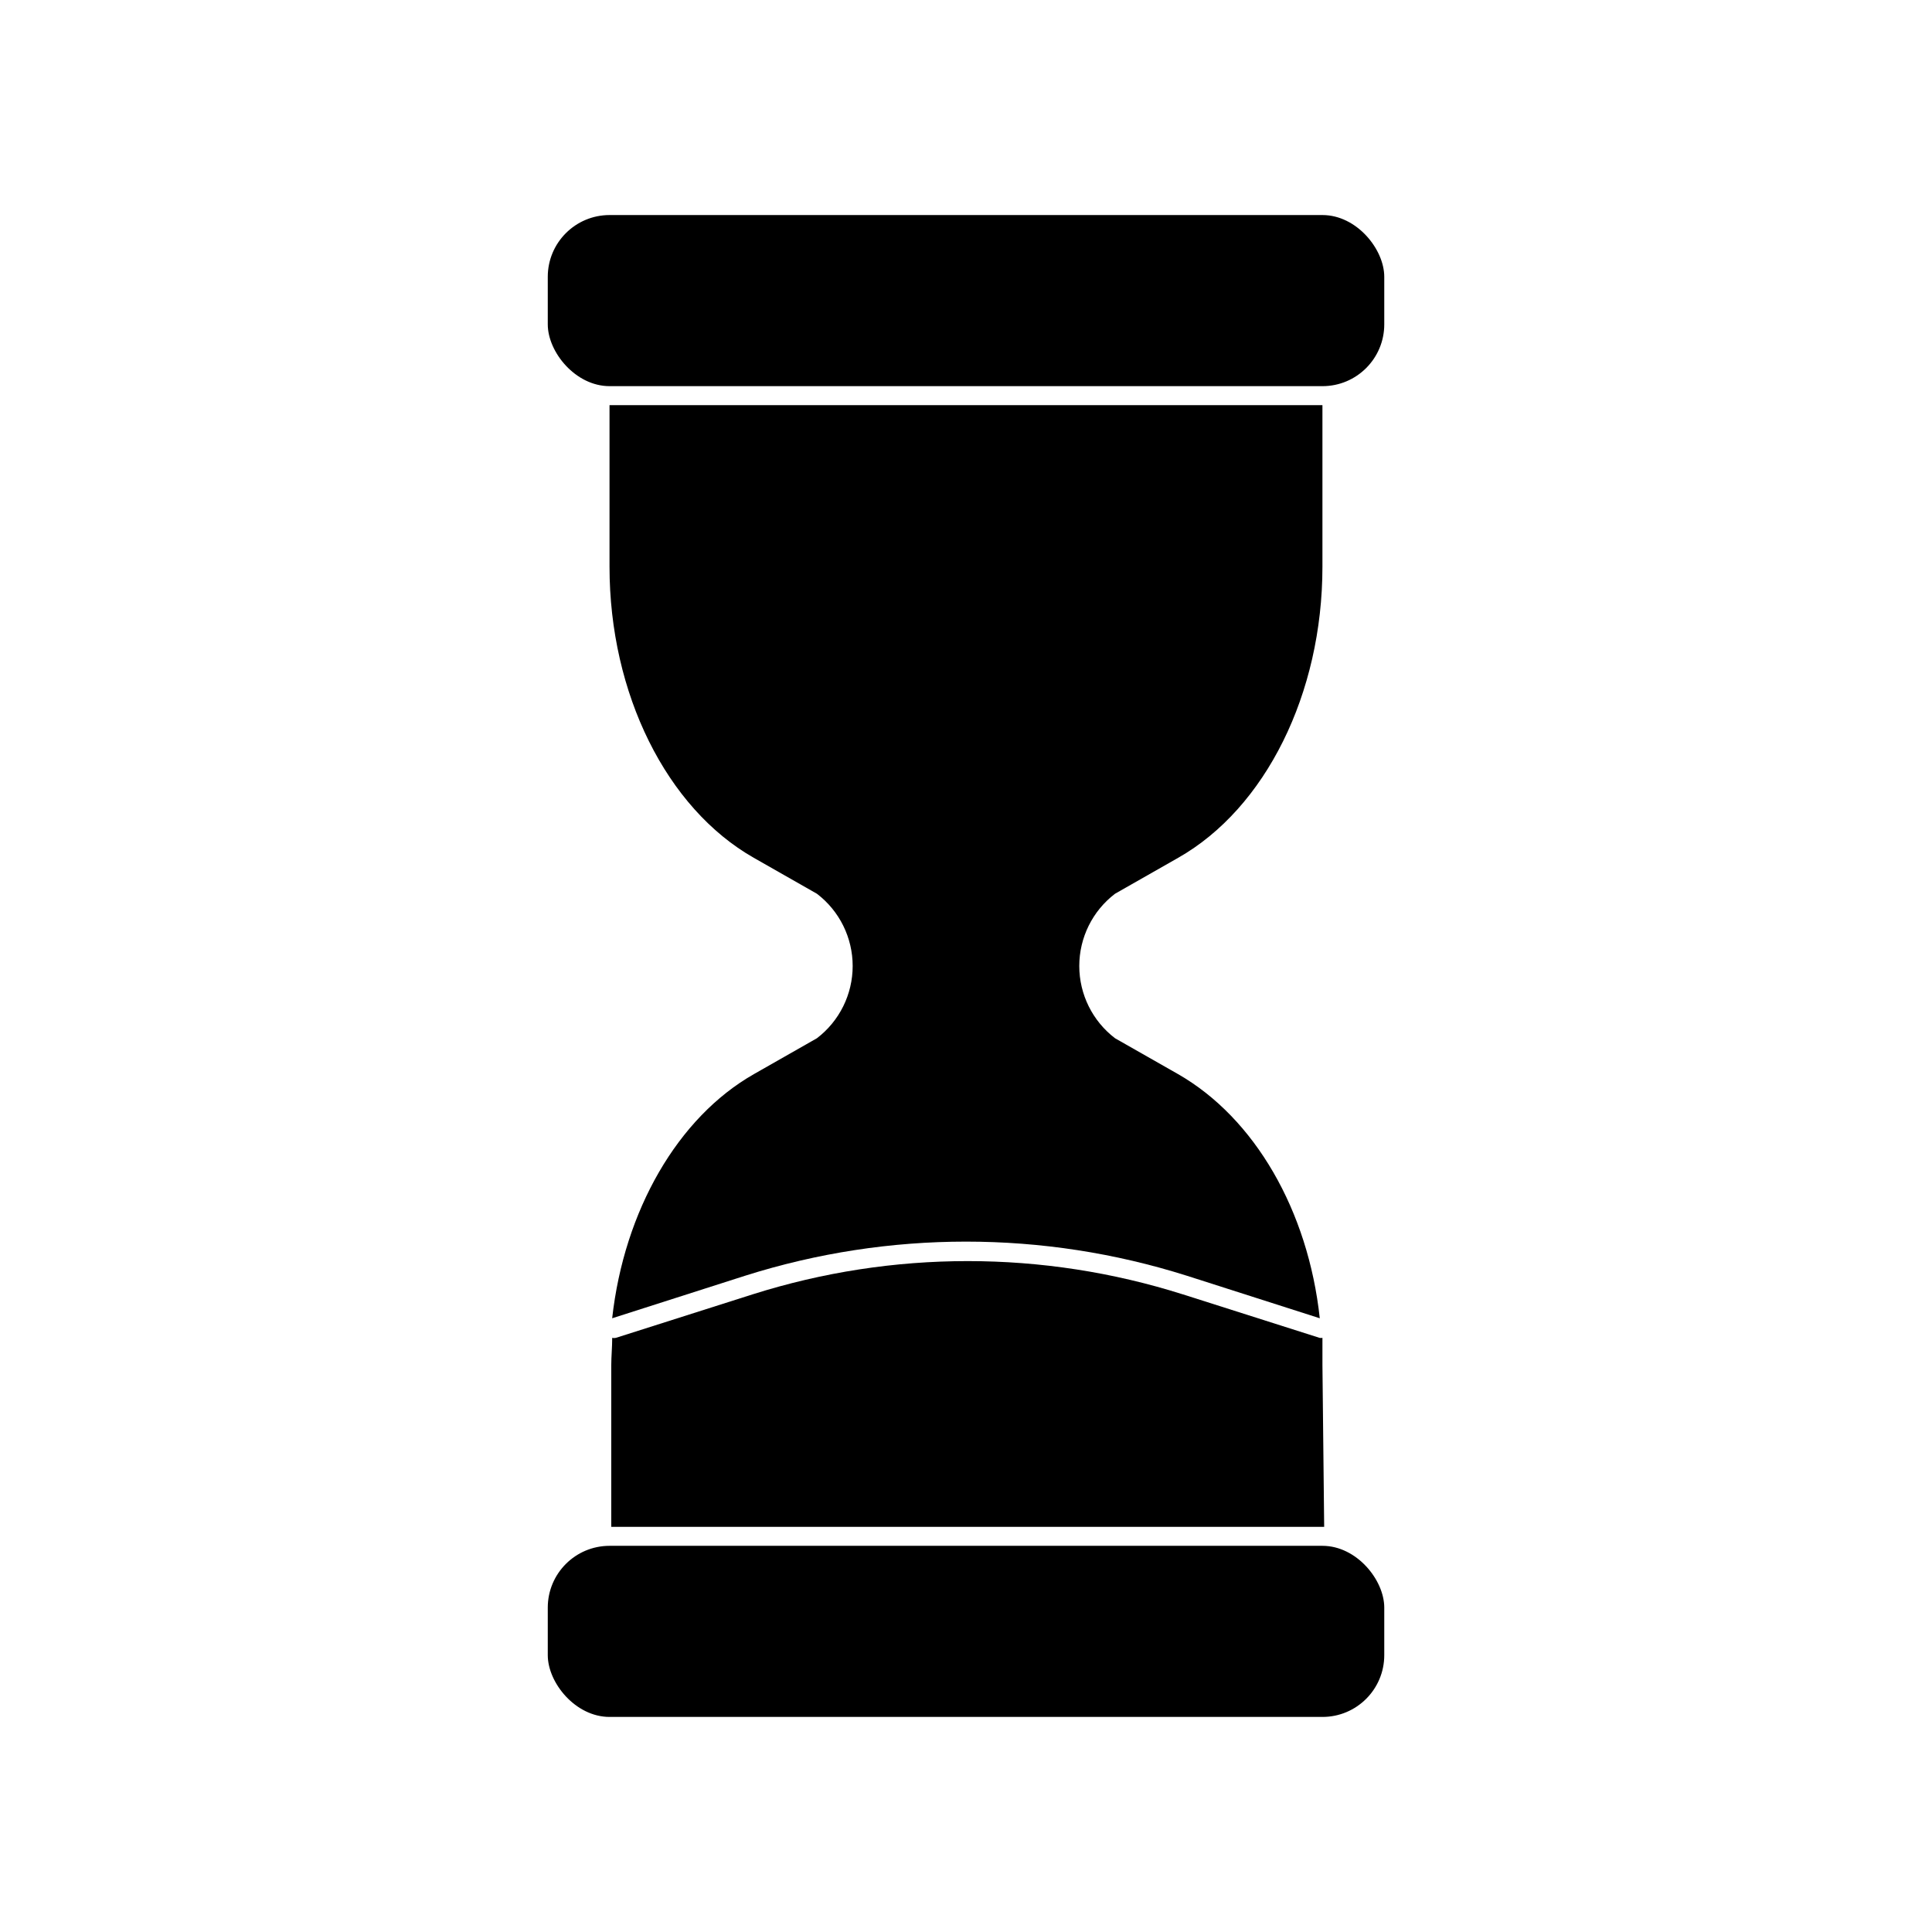
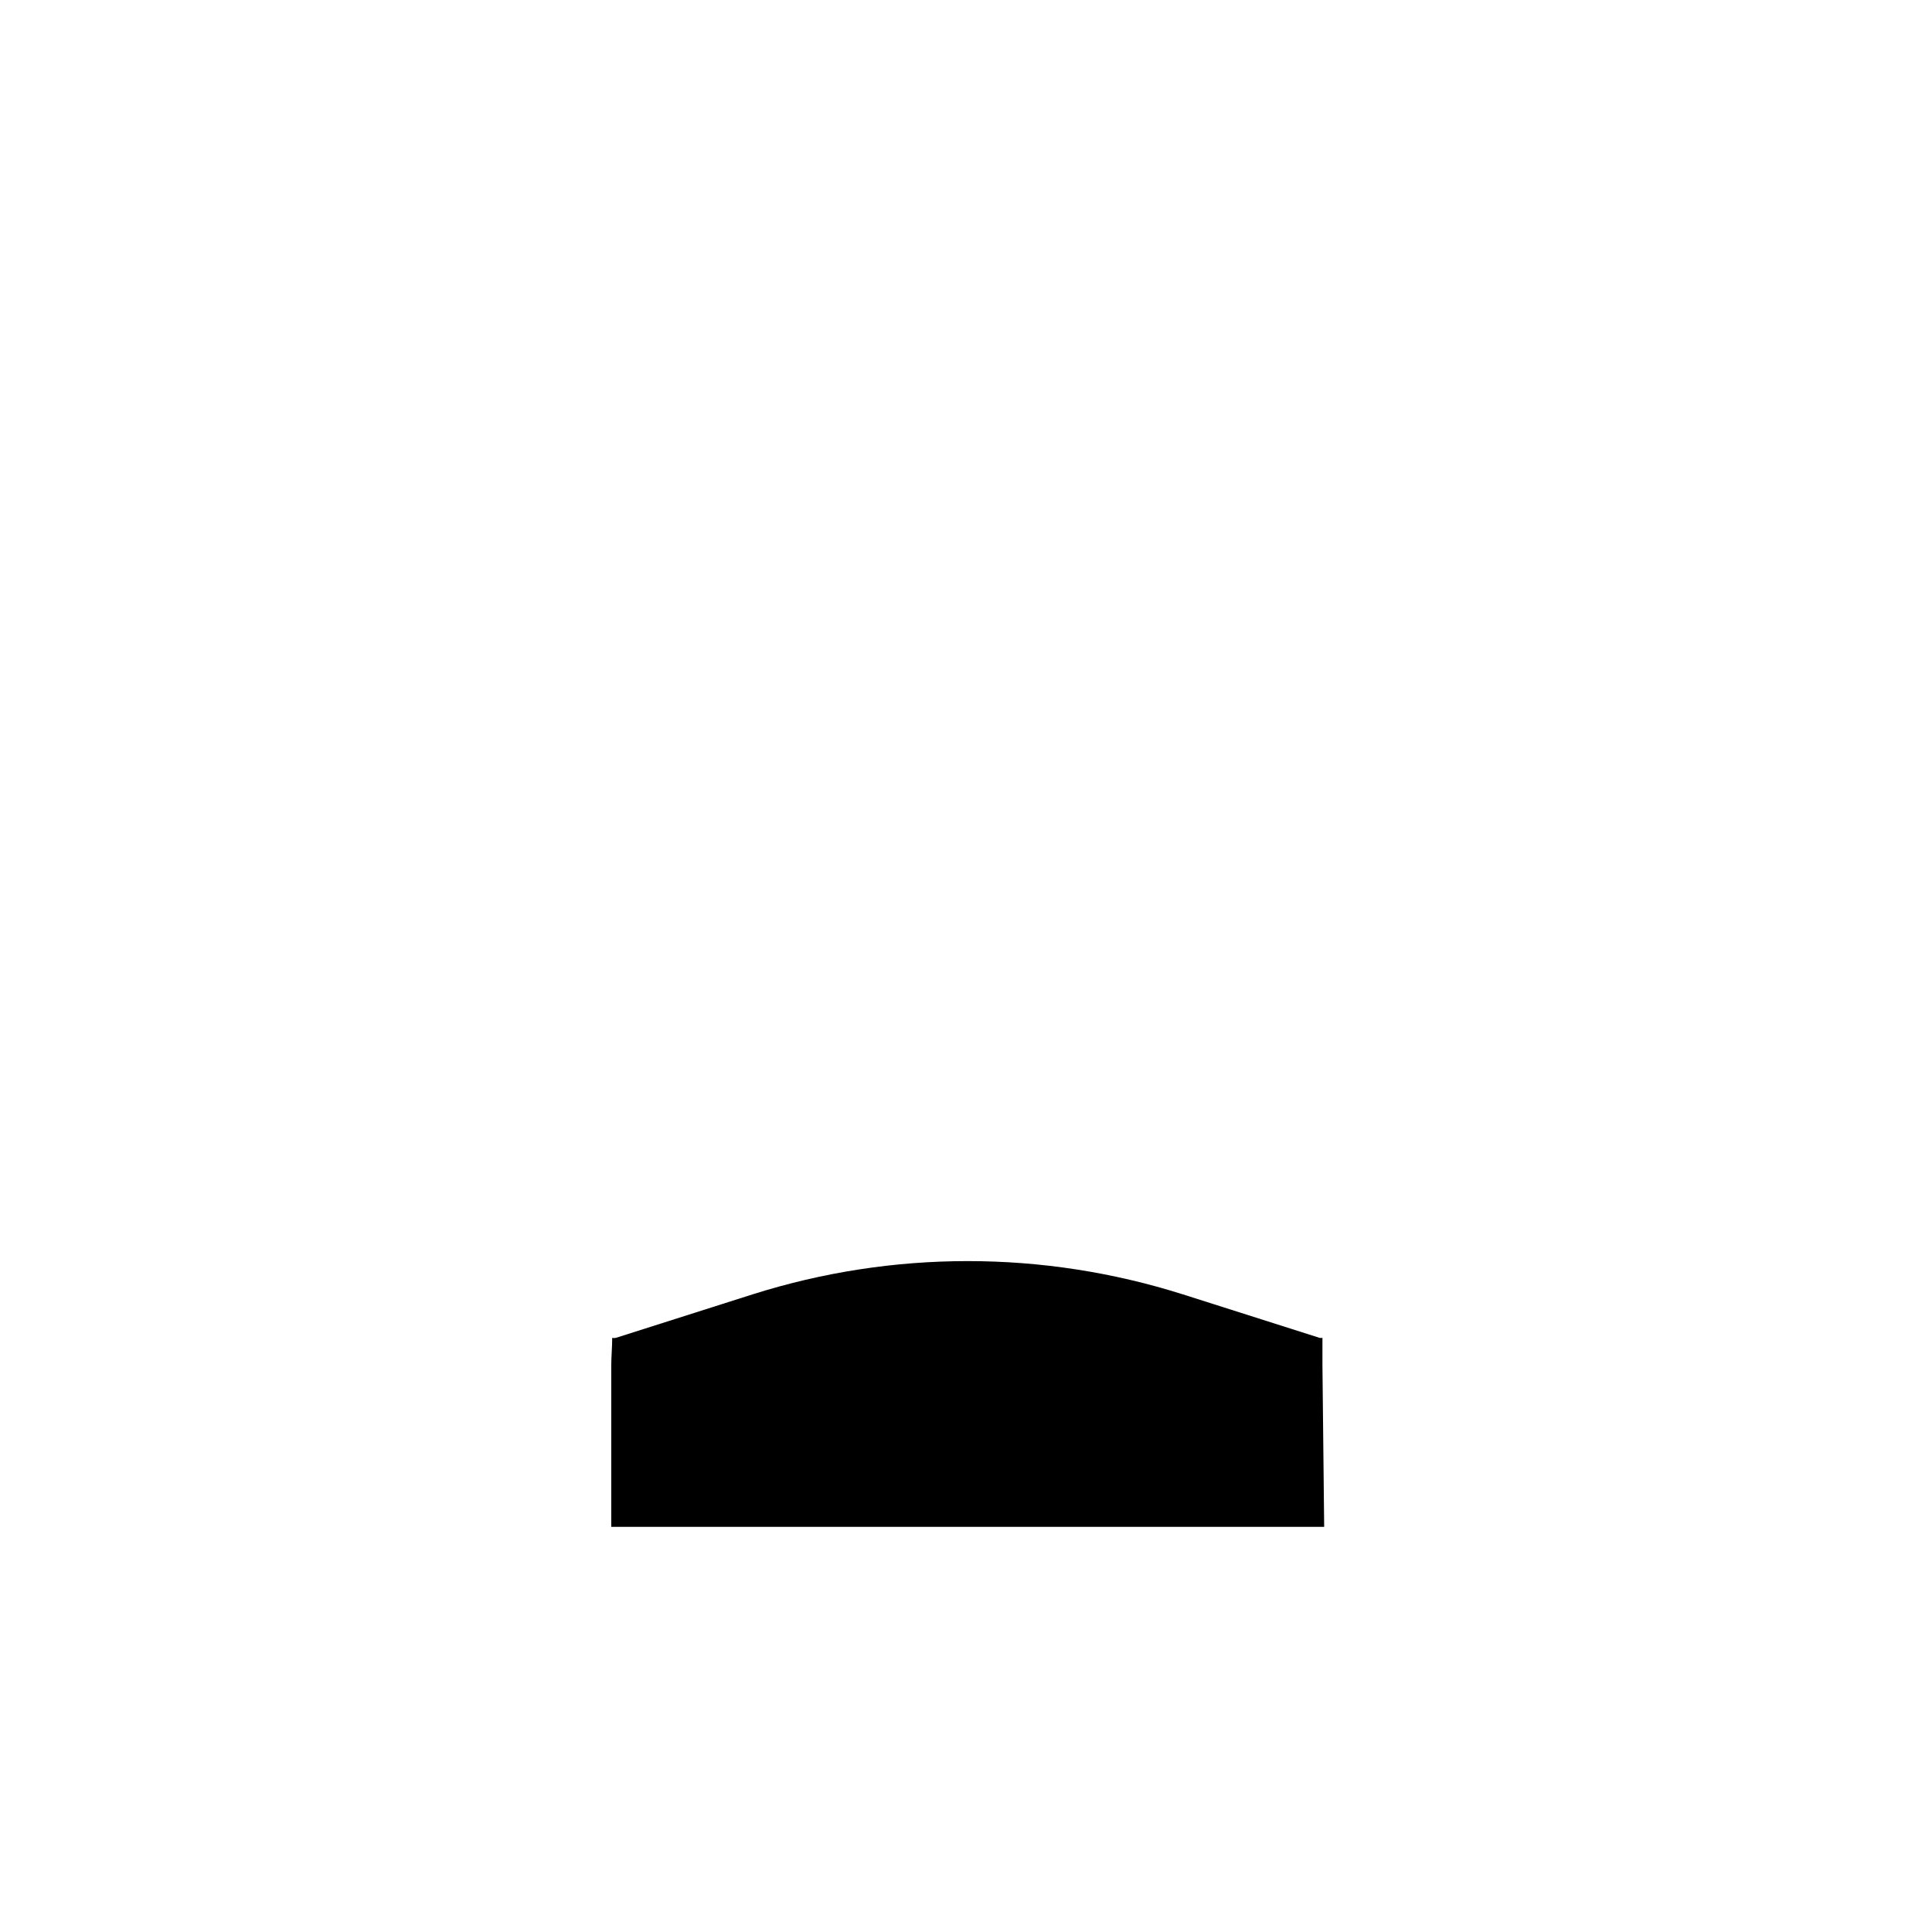
<svg xmlns="http://www.w3.org/2000/svg" fill="#000000" width="800px" height="800px" version="1.1" viewBox="144 144 512 512">
  <g>
-     <path d="m458.49 482.07 35.266 11.285c-3.074-28.516-17.23-53.051-37.535-64.691l-16.727-9.52c-5.969-4.559-9.473-11.637-9.473-19.145 0-7.512 3.504-14.59 9.473-19.145l16.727-9.523c23.176-13.148 38.238-43.527 38.238-77.133v-42.824h-188.93v42.824c0 33.605 15.113 63.984 38.238 77.133l16.727 9.523c5.969 4.555 9.473 11.633 9.473 19.145 0 7.508-3.504 14.586-9.473 19.145l-16.727 9.523c-20.152 11.488-34.359 36.172-37.535 64.688l35.266-11.285h0.004c38.062-12.039 78.918-12.039 116.98 0z" />
    <path d="m494.46 505.8v-7.254c-0.246 0.047-0.504 0.047-0.754 0l-36.273-11.539v0.004c-37.082-11.742-76.883-11.742-113.96 0l-36.273 11.539-0.004-0.004c-0.312 0.074-0.641 0.074-0.957 0 0 2.418-0.25 5.039-0.25 7.254v42.824h188.93z" />
-     <path d="m305.54 200.99h188.93c9.043 0 16.375 9.043 16.375 16.375v12.594c0 9.043-7.332 16.375-16.375 16.375h-188.93c-9.043 0-16.375-9.043-16.375-16.375v-12.594c0-9.043 7.332-16.375 16.375-16.375z" />
-     <path d="m305.54 553.66h188.93c9.043 0 16.375 9.043 16.375 16.375v12.594c0 9.043-7.332 16.375-16.375 16.375h-188.93c-9.043 0-16.375-9.043-16.375-16.375v-12.594c0-9.043 7.332-16.375 16.375-16.375z" />
  </g>
</svg>